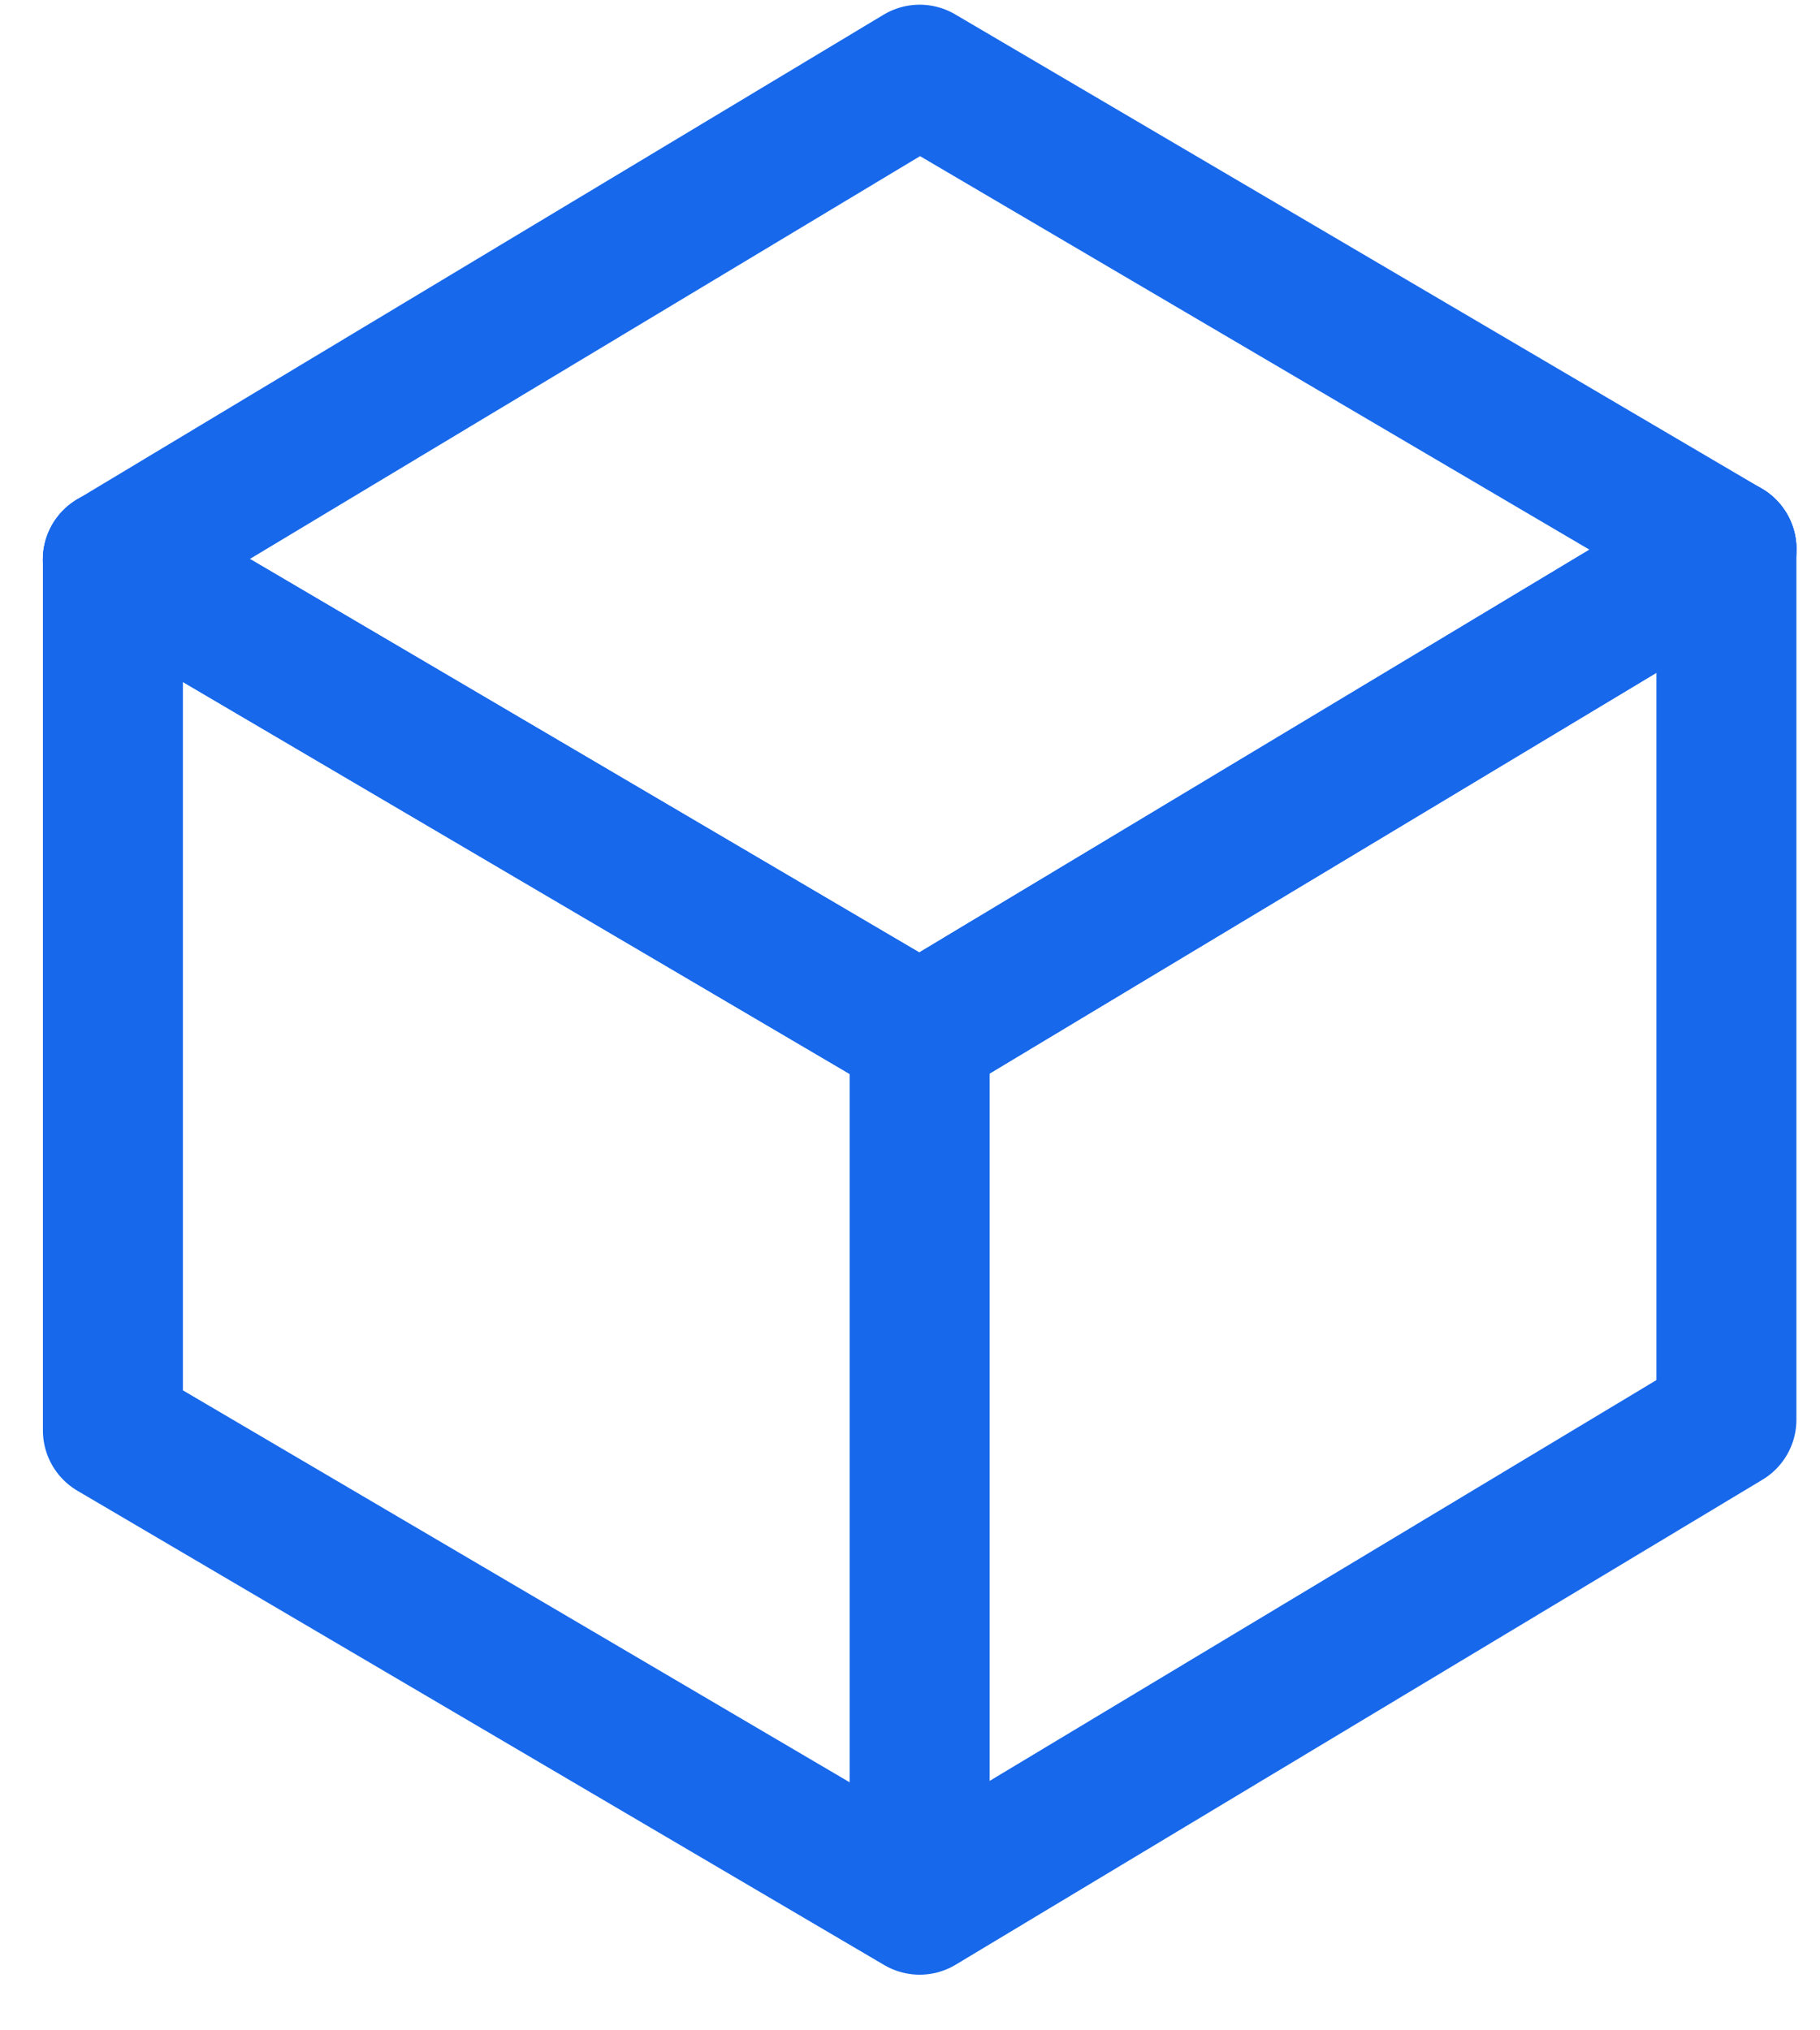
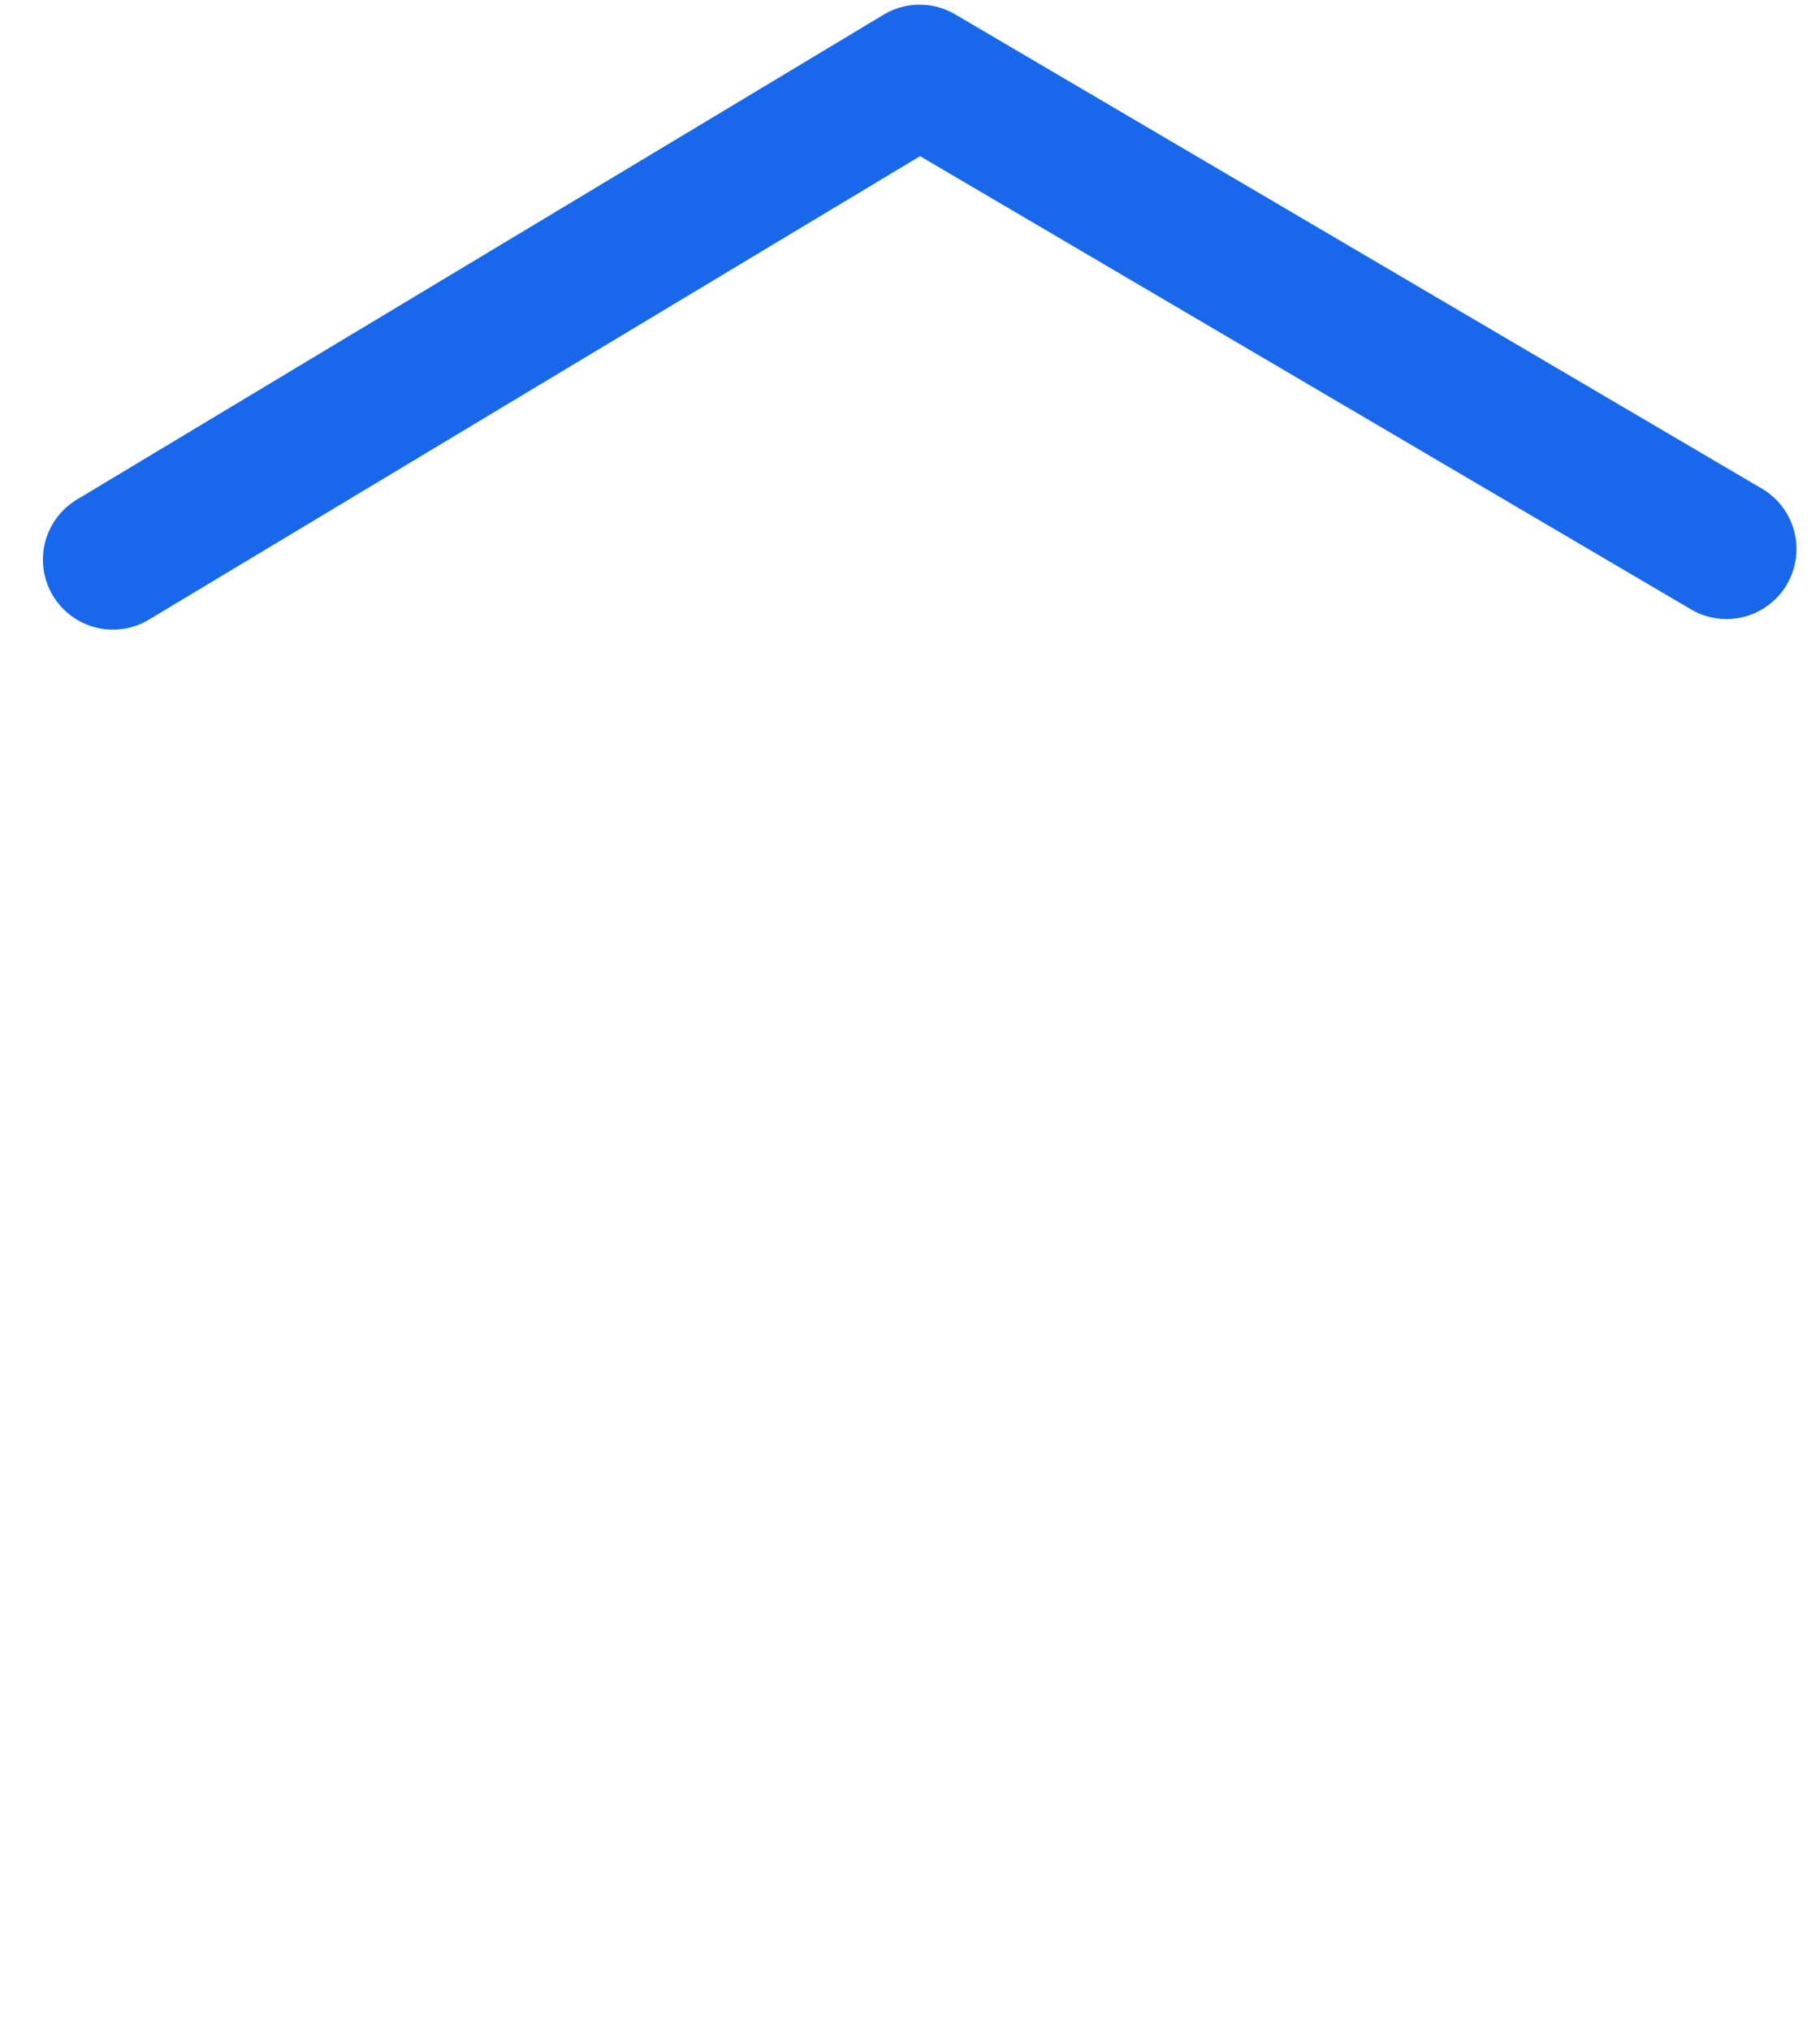
<svg xmlns="http://www.w3.org/2000/svg" width="26" height="29" viewBox="0 0 26 29">
  <title>vr-icon-02</title>
  <g stroke="#1768EB" stroke-width="2" fill="none" fill-rule="evenodd" stroke-linecap="round" stroke-linejoin="round">
-     <path d="M13.138 27.205L1.613 20.431V7.993l11.525 6.774zm0 0l11.525-6.927V7.842l-11.525 6.925z" />
-     <path d="M24.663 7.842l-11.525 6.926L1.612 7.993" />
    <path d="M1.613 7.993l11.525-6.926 11.526 6.775" />
  </g>
</svg>